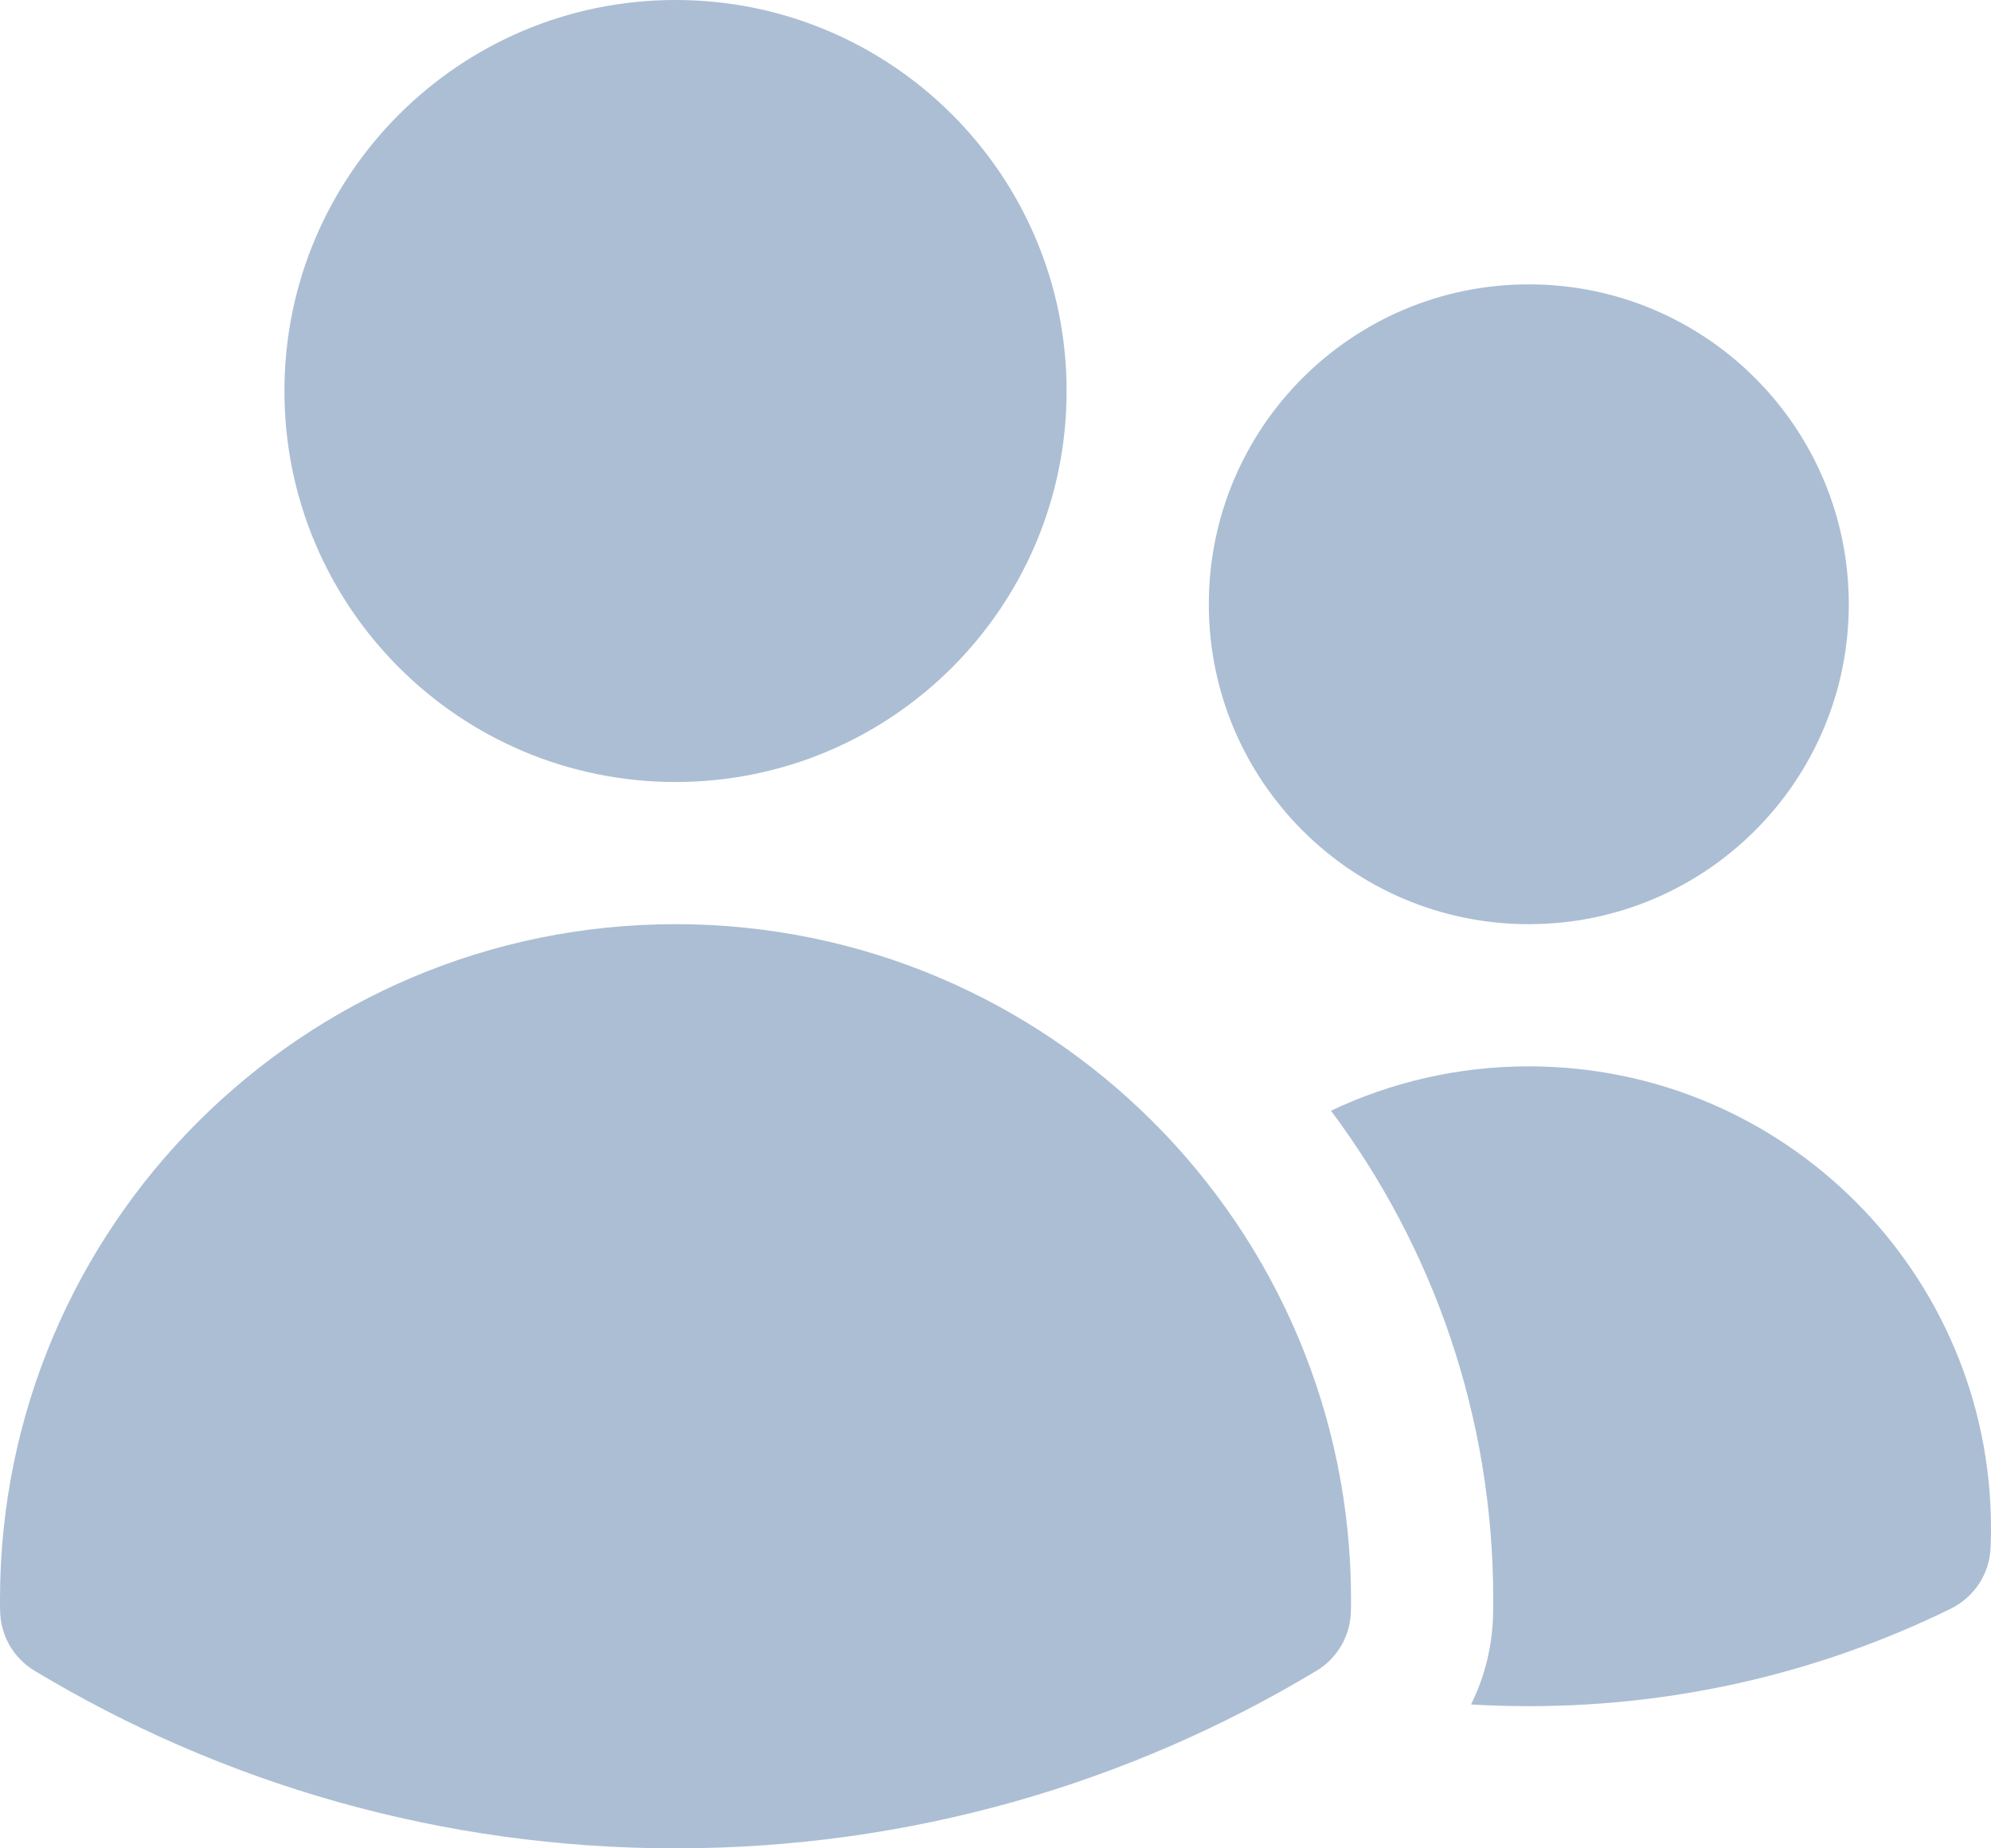
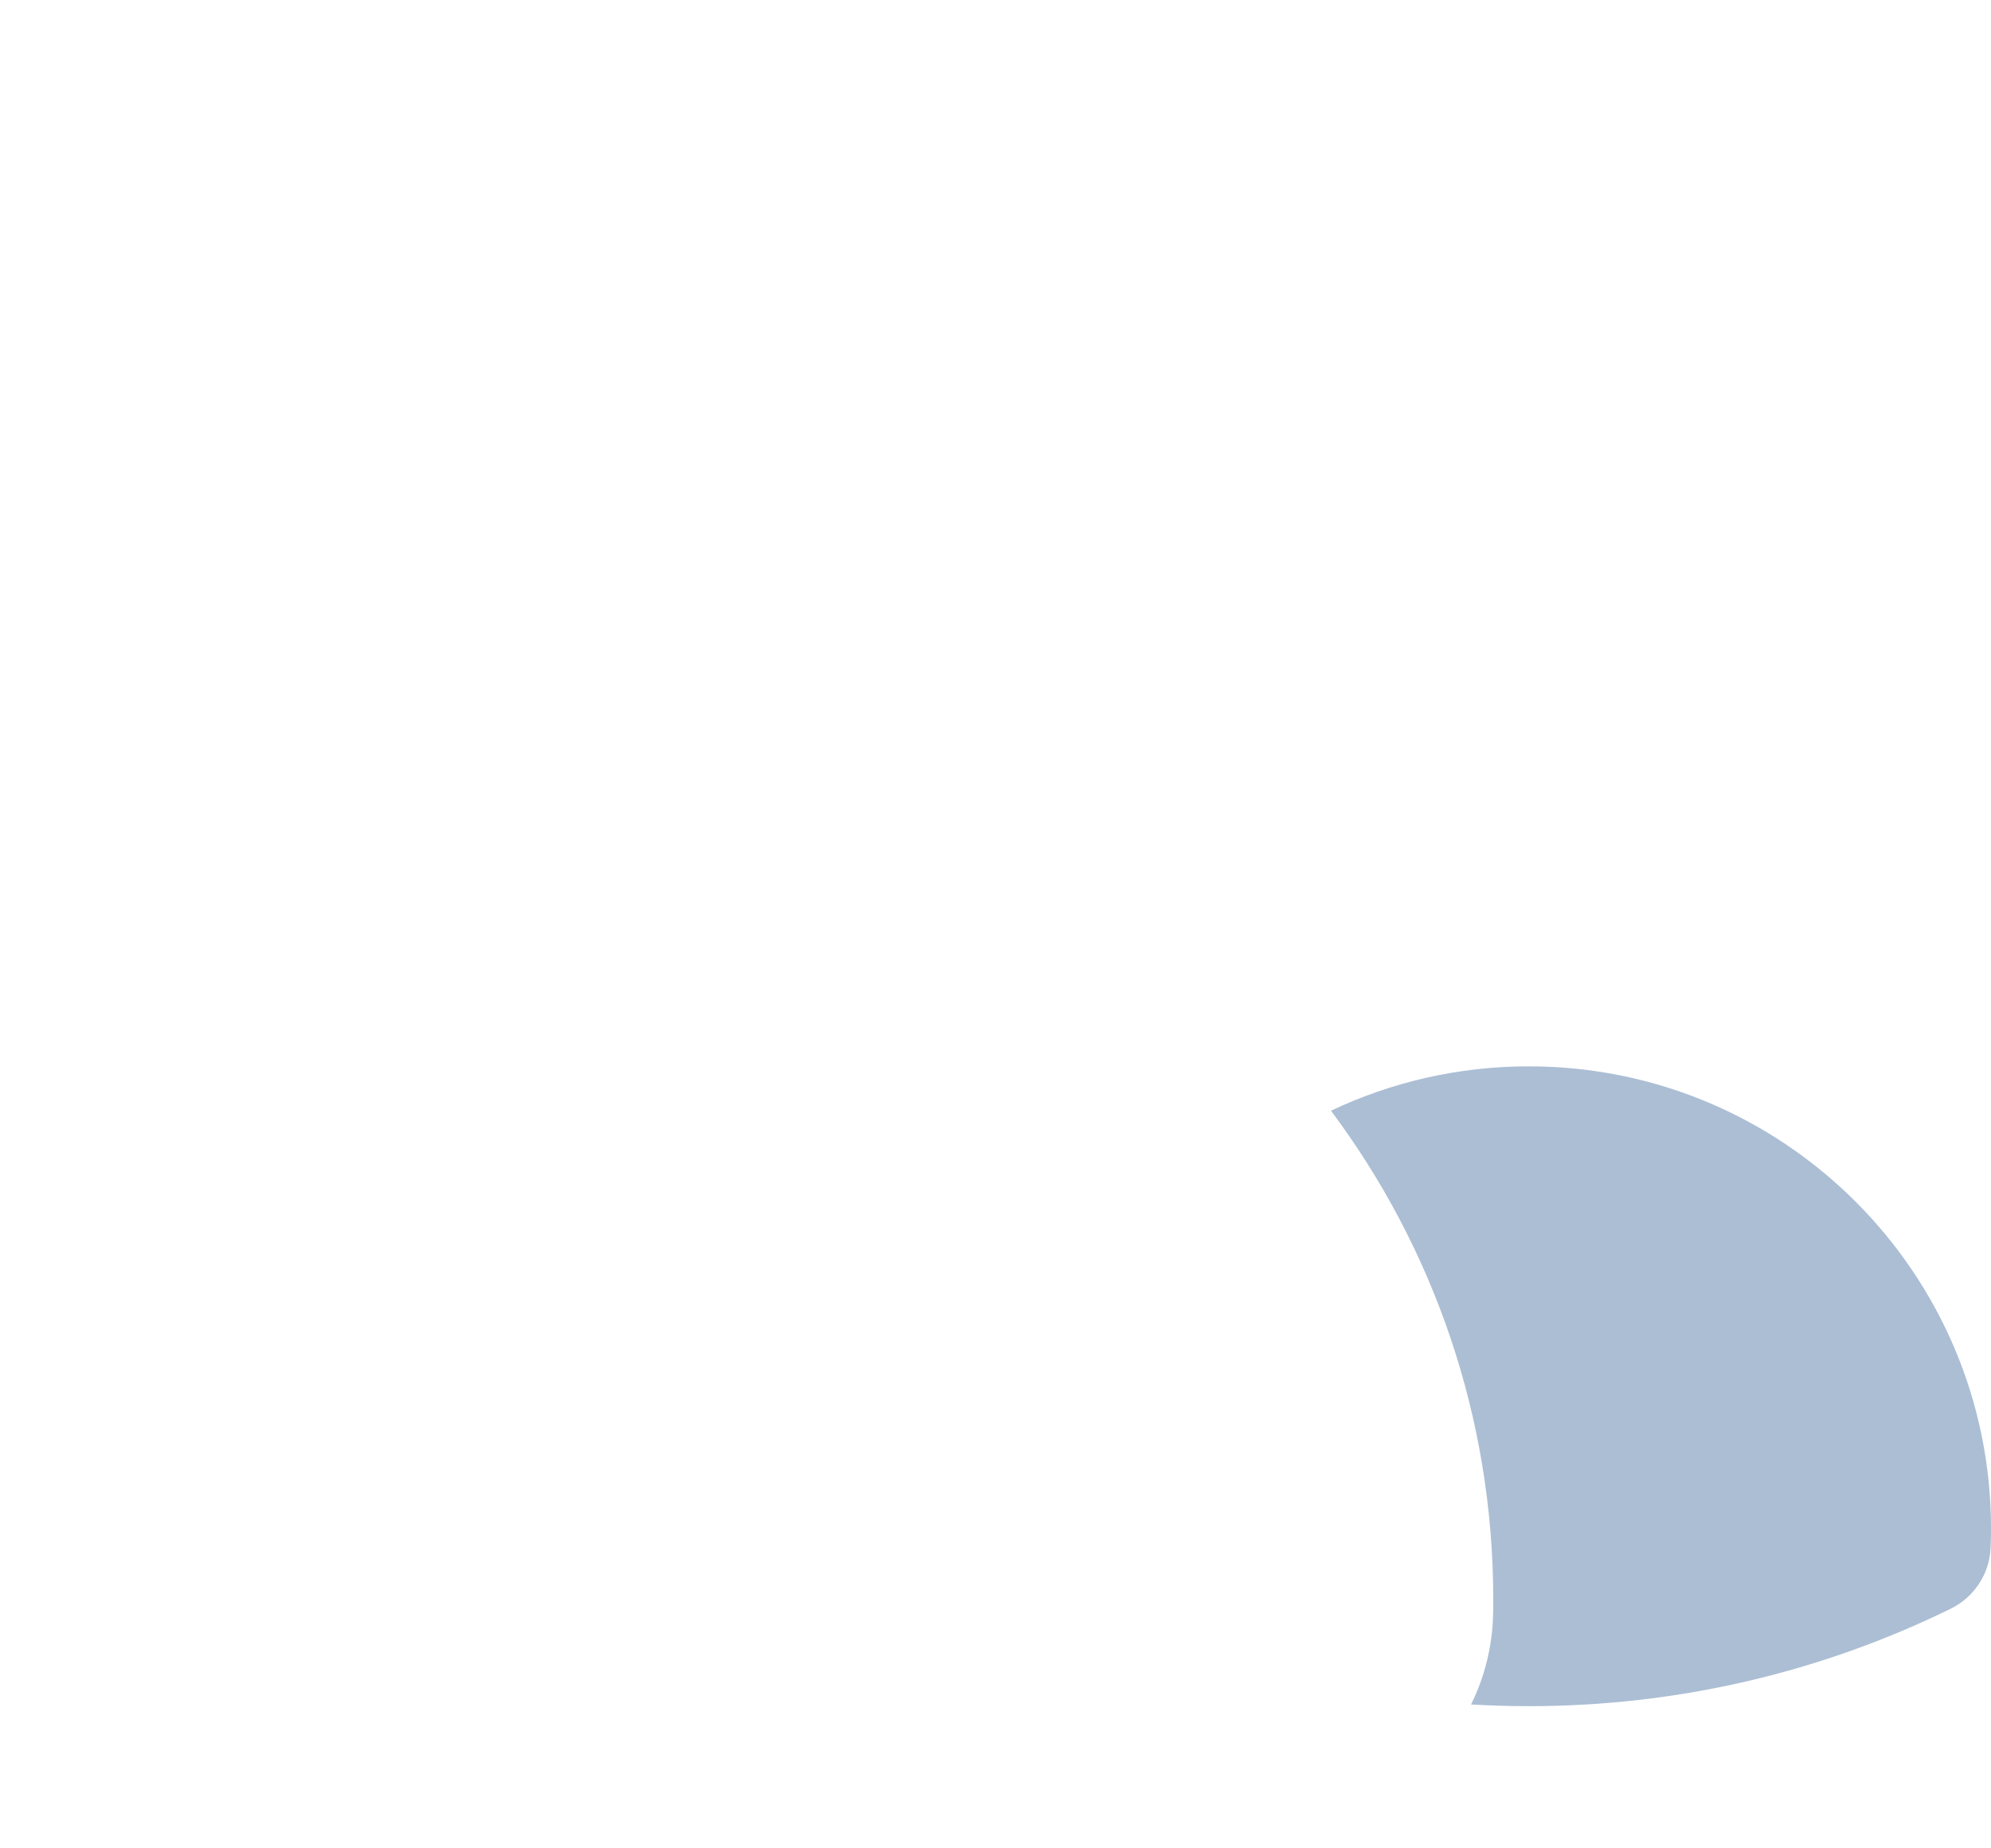
<svg xmlns="http://www.w3.org/2000/svg" fill="none" height="100%" overflow="visible" preserveAspectRatio="none" style="display: block;" viewBox="0 0 14 13" width="100%">
  <g id="Union">
-     <path d="M2 2.75C2 1.231 3.231 0 4.75 0C6.269 0 7.5 1.231 7.5 2.75C7.5 4.269 6.269 5.5 4.75 5.5C3.231 5.5 2 4.269 2 2.75Z" fill="#ABBED4" />
-     <path d="M8.5 4.25C8.5 3.007 9.507 2 10.75 2C11.993 2 13 3.007 13 4.25C13 5.493 11.993 6.5 10.75 6.5C9.507 6.5 8.5 5.493 8.5 4.25Z" fill="#ABBED4" />
-     <path d="M0 11.25C0 8.627 2.127 6.5 4.75 6.5C7.373 6.5 9.5 8.627 9.5 11.25V11.252C9.5 11.278 9.5 11.305 9.499 11.331C9.496 11.504 9.405 11.662 9.257 11.751C7.94 12.544 6.398 13 4.75 13C3.102 13 1.56 12.544 0.243 11.751C0.095 11.662 0.004 11.504 0.001 11.331C0 11.304 0 11.277 0 11.25Z" fill="#ABBED4" />
    <path d="M10.5 11.252C10.5 11.284 10.5 11.316 10.499 11.348C10.495 11.574 10.441 11.792 10.344 11.988C10.478 11.996 10.614 12 10.75 12C11.814 12 12.821 11.754 13.718 11.314C13.882 11.233 13.99 11.069 13.997 10.886C13.999 10.841 14 10.796 14 10.75C14 8.955 12.545 7.5 10.75 7.5C10.252 7.5 9.781 7.612 9.359 7.812C10.076 8.771 10.5 9.961 10.5 11.25V11.252Z" fill="#ABBED4" />
  </g>
</svg>